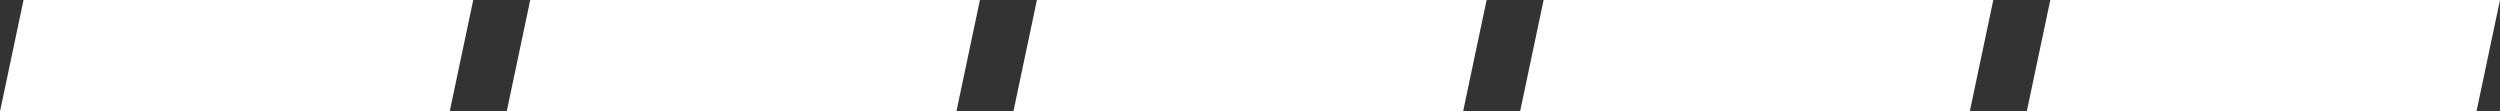
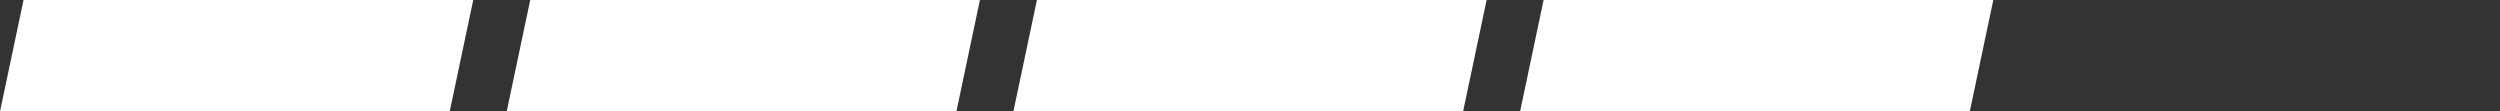
<svg xmlns="http://www.w3.org/2000/svg" version="1.1" id="Layer_1" x="0px" y="0px" viewBox="0 0 201.8 9" style="enable-background:new 0 0 201.8 9;" xml:space="preserve">
  <rect x="0" y="0" width="201.8" height="9" fill="#333333" stroke="none" />
  <style type="text/css">
	.st0{fill:#FFFFFF;}
	.st1{fill:#D8D9D8;}
	.st2{fill:#343466;}
</style>
  <g>
    <g>
      <polygon class="st0" points="36.3,9 38.2,0 1.9,0 0,9   " />
      <polygon class="st0" points="77.2,9 79.1,0 42.8,0 40.9,9   " />
      <polygon class="st0" points="118.1,9 120,0 83.7,0 81.8,9   " />
      <polygon class="st0" points="159,9 160.9,0 124.6,0 122.7,9   " />
-       <polygon class="st0" points="199.9,9 201.8,0 165.5,0 163.6,9   " />
    </g>
  </g>
</svg>